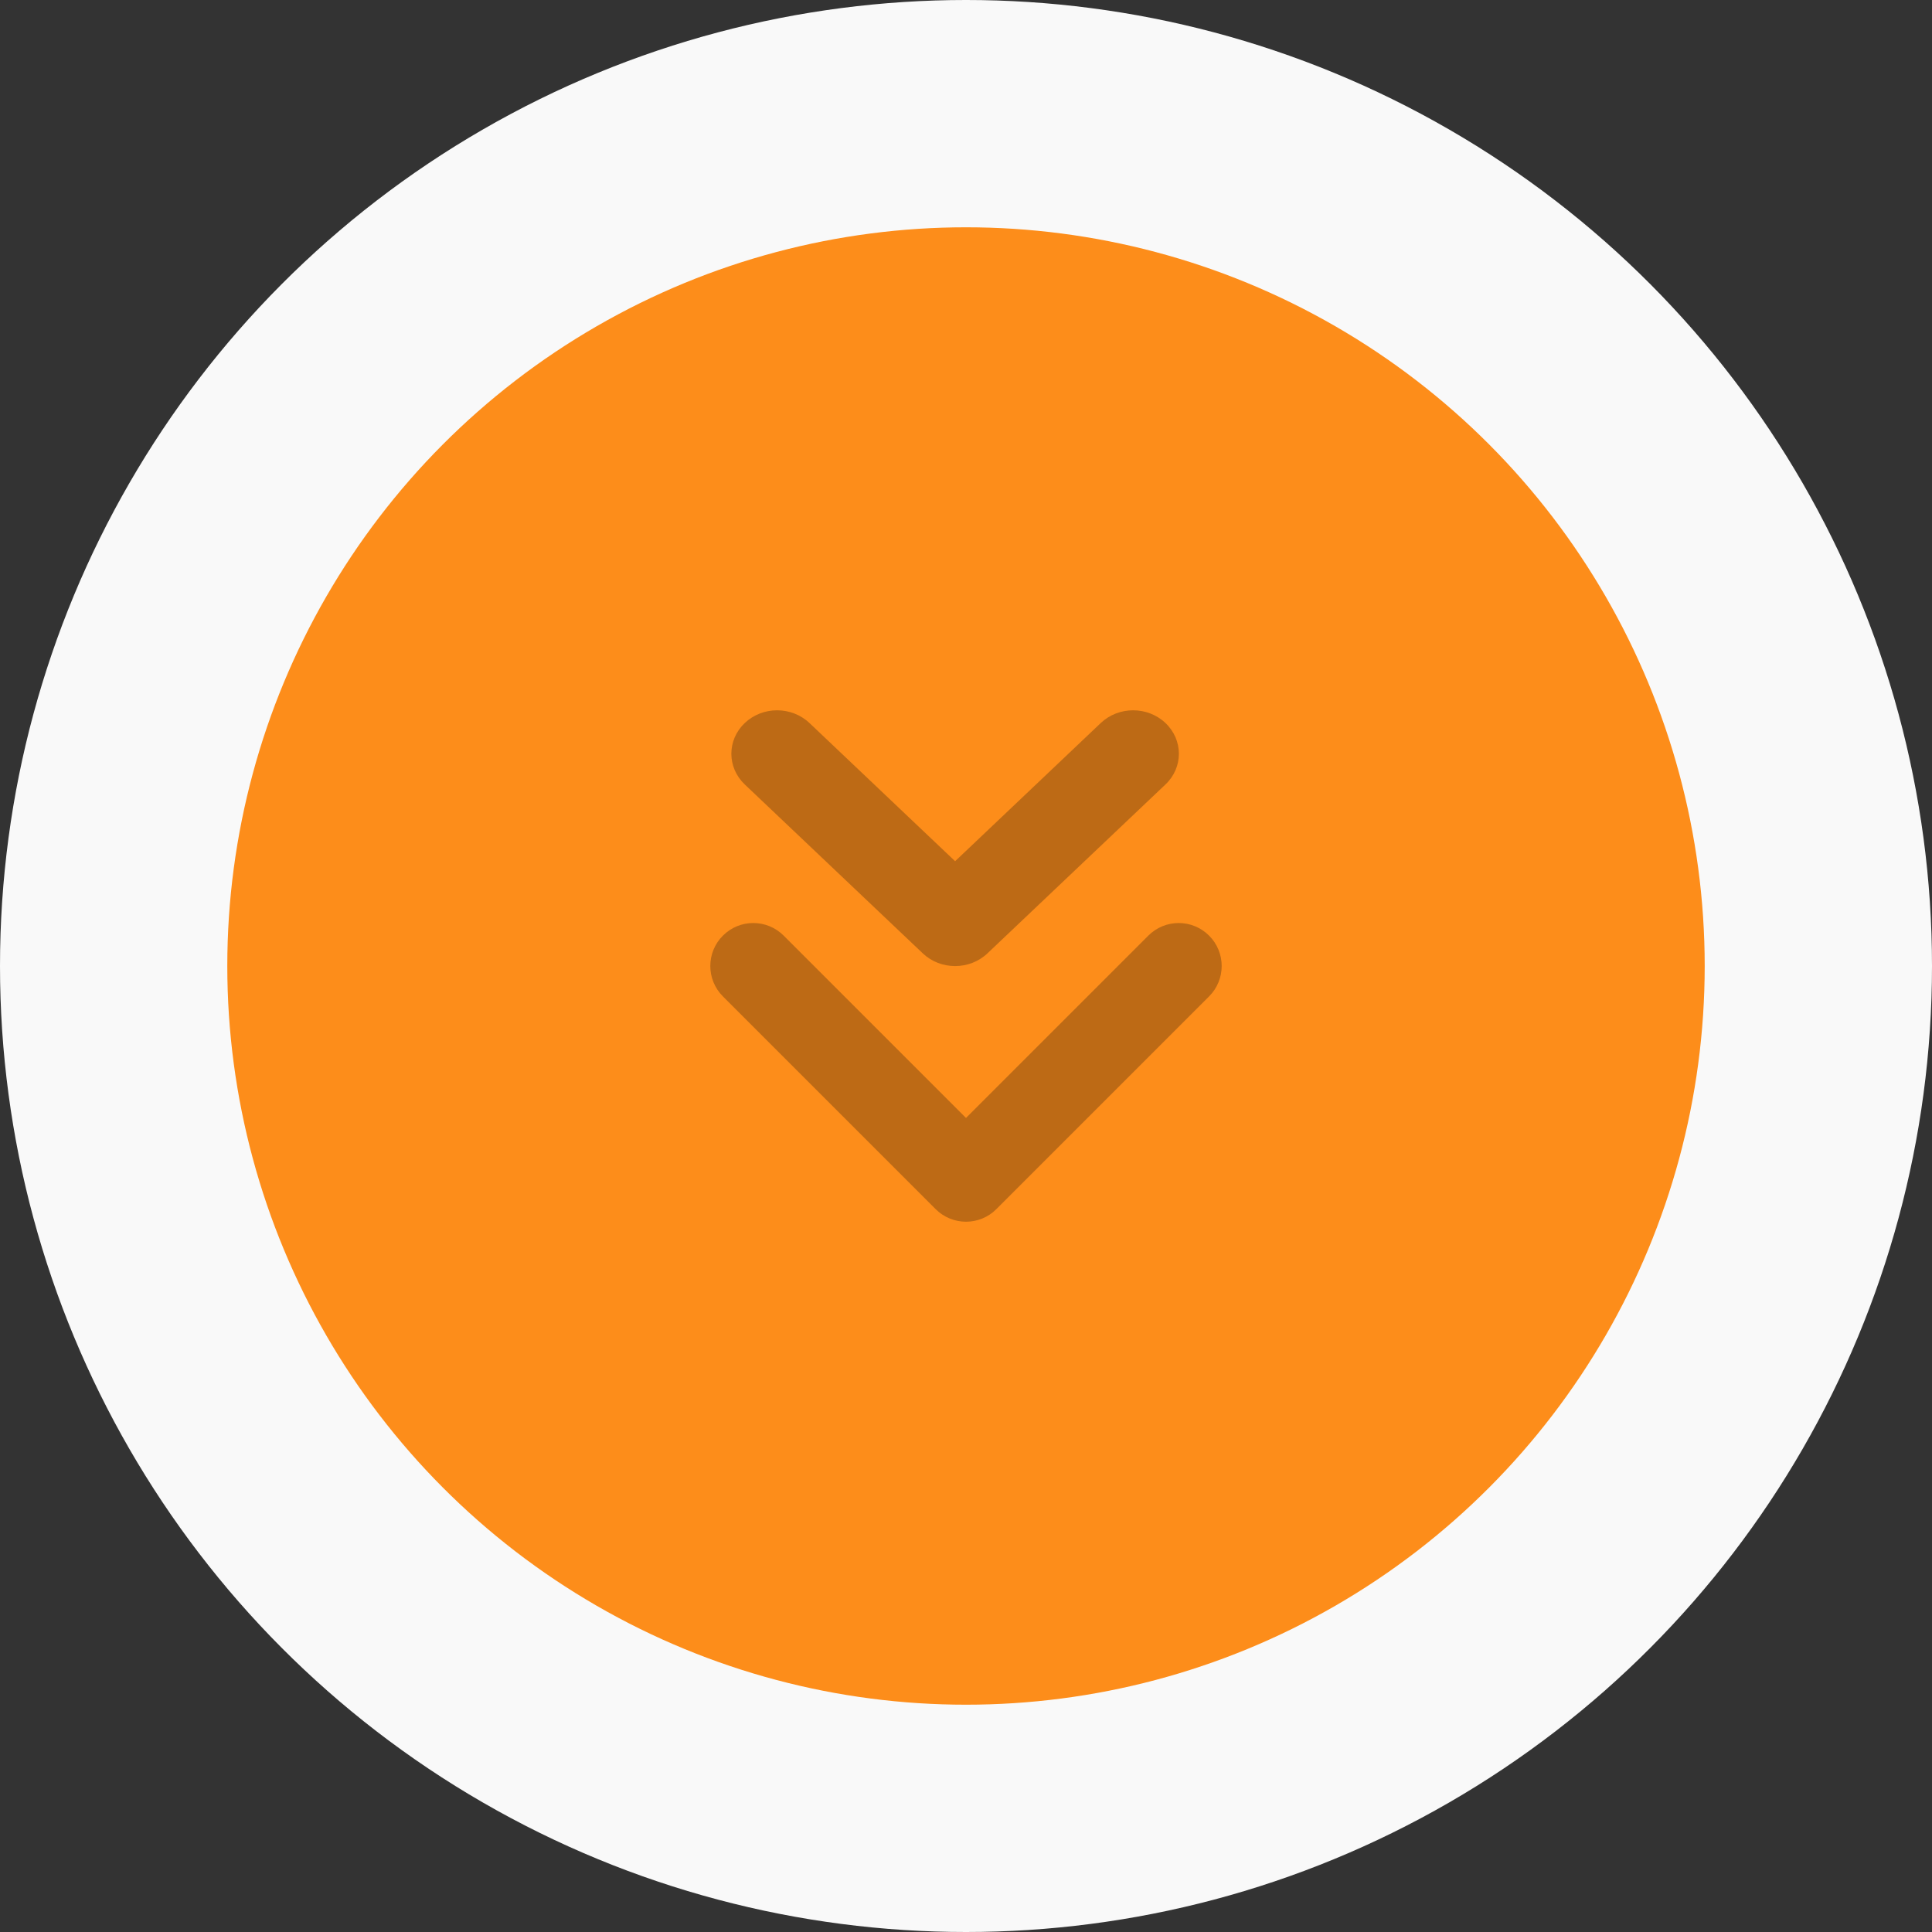
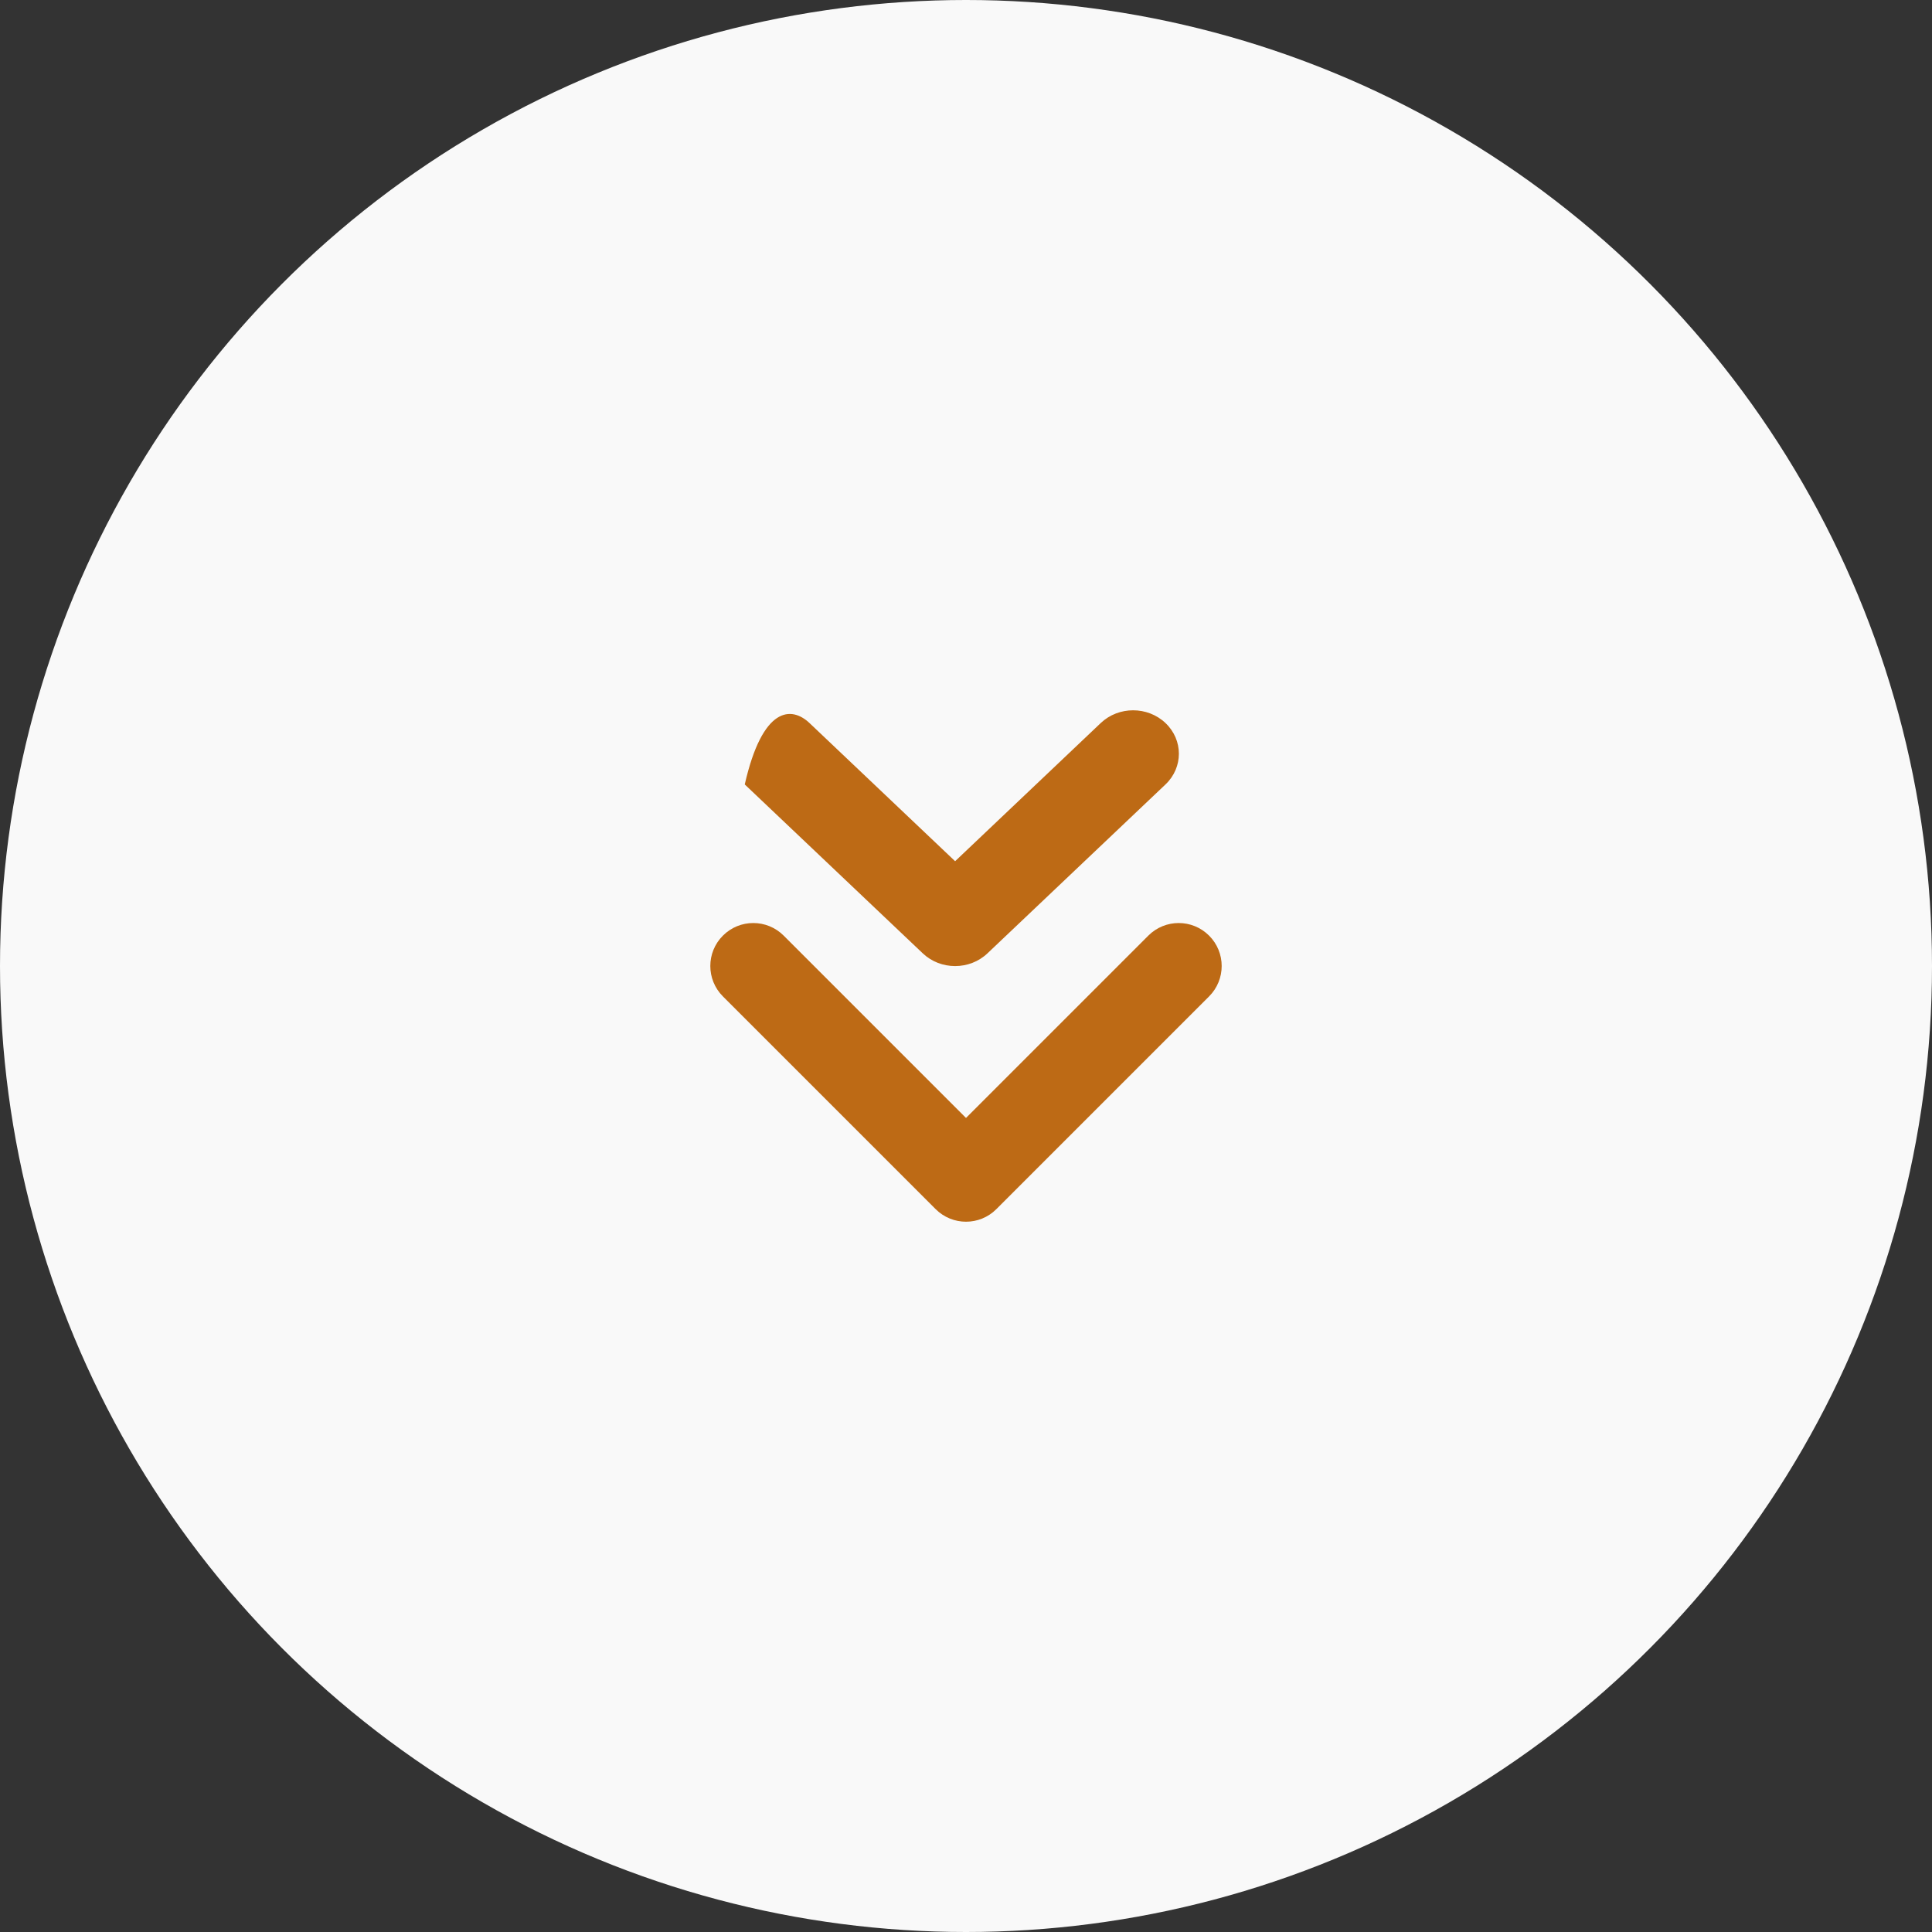
<svg xmlns="http://www.w3.org/2000/svg" width="68" height="68" viewBox="0 0 68 68" fill="none">
  <rect x="0" y="0" width="68" height="68" fill="#333333" stroke="none" />
  <circle cx="34" cy="34" r="34" fill="#F9F9F9" />
-   <circle cx="34" cy="34" r="26" fill="#FD8D1A" />
  <g clip-path="url(#clip0_41_2519)">
-     <path d="M32.931 42.557L25.444 35.07C24.853 34.479 24.853 33.521 25.444 32.931C26.034 32.34 26.992 32.34 27.583 32.931L34 39.348L40.417 32.931C41.008 32.34 41.965 32.34 42.556 32.931C43.147 33.521 43.147 34.479 42.556 35.07L35.069 42.557C34.48 43.148 33.522 43.148 32.931 42.557ZM32.478 33.554L26.213 27.61C25.584 27.013 25.584 26.045 26.213 25.448C26.841 24.851 27.861 24.851 28.491 25.448L33.617 30.312L38.743 25.448C39.372 24.851 40.392 24.851 41.021 25.448C41.65 26.045 41.65 27.013 41.021 27.61L34.756 33.554C34.127 34.152 33.107 34.152 32.478 33.554Z" fill="#BD6A15" />
+     <path d="M32.931 42.557L25.444 35.07C24.853 34.479 24.853 33.521 25.444 32.931C26.034 32.34 26.992 32.34 27.583 32.931L34 39.348L40.417 32.931C41.008 32.34 41.965 32.34 42.556 32.931C43.147 33.521 43.147 34.479 42.556 35.07L35.069 42.557C34.48 43.148 33.522 43.148 32.931 42.557ZM32.478 33.554L26.213 27.61C26.841 24.851 27.861 24.851 28.491 25.448L33.617 30.312L38.743 25.448C39.372 24.851 40.392 24.851 41.021 25.448C41.65 26.045 41.65 27.013 41.021 27.61L34.756 33.554C34.127 34.152 33.107 34.152 32.478 33.554Z" fill="#BD6A15" />
  </g>
  <defs>
    <clipPath id="clip0_41_2519">
      <rect width="18" height="18" fill="white" transform="matrix(0 1 1 0 25 25)" />
    </clipPath>
  </defs>
</svg>